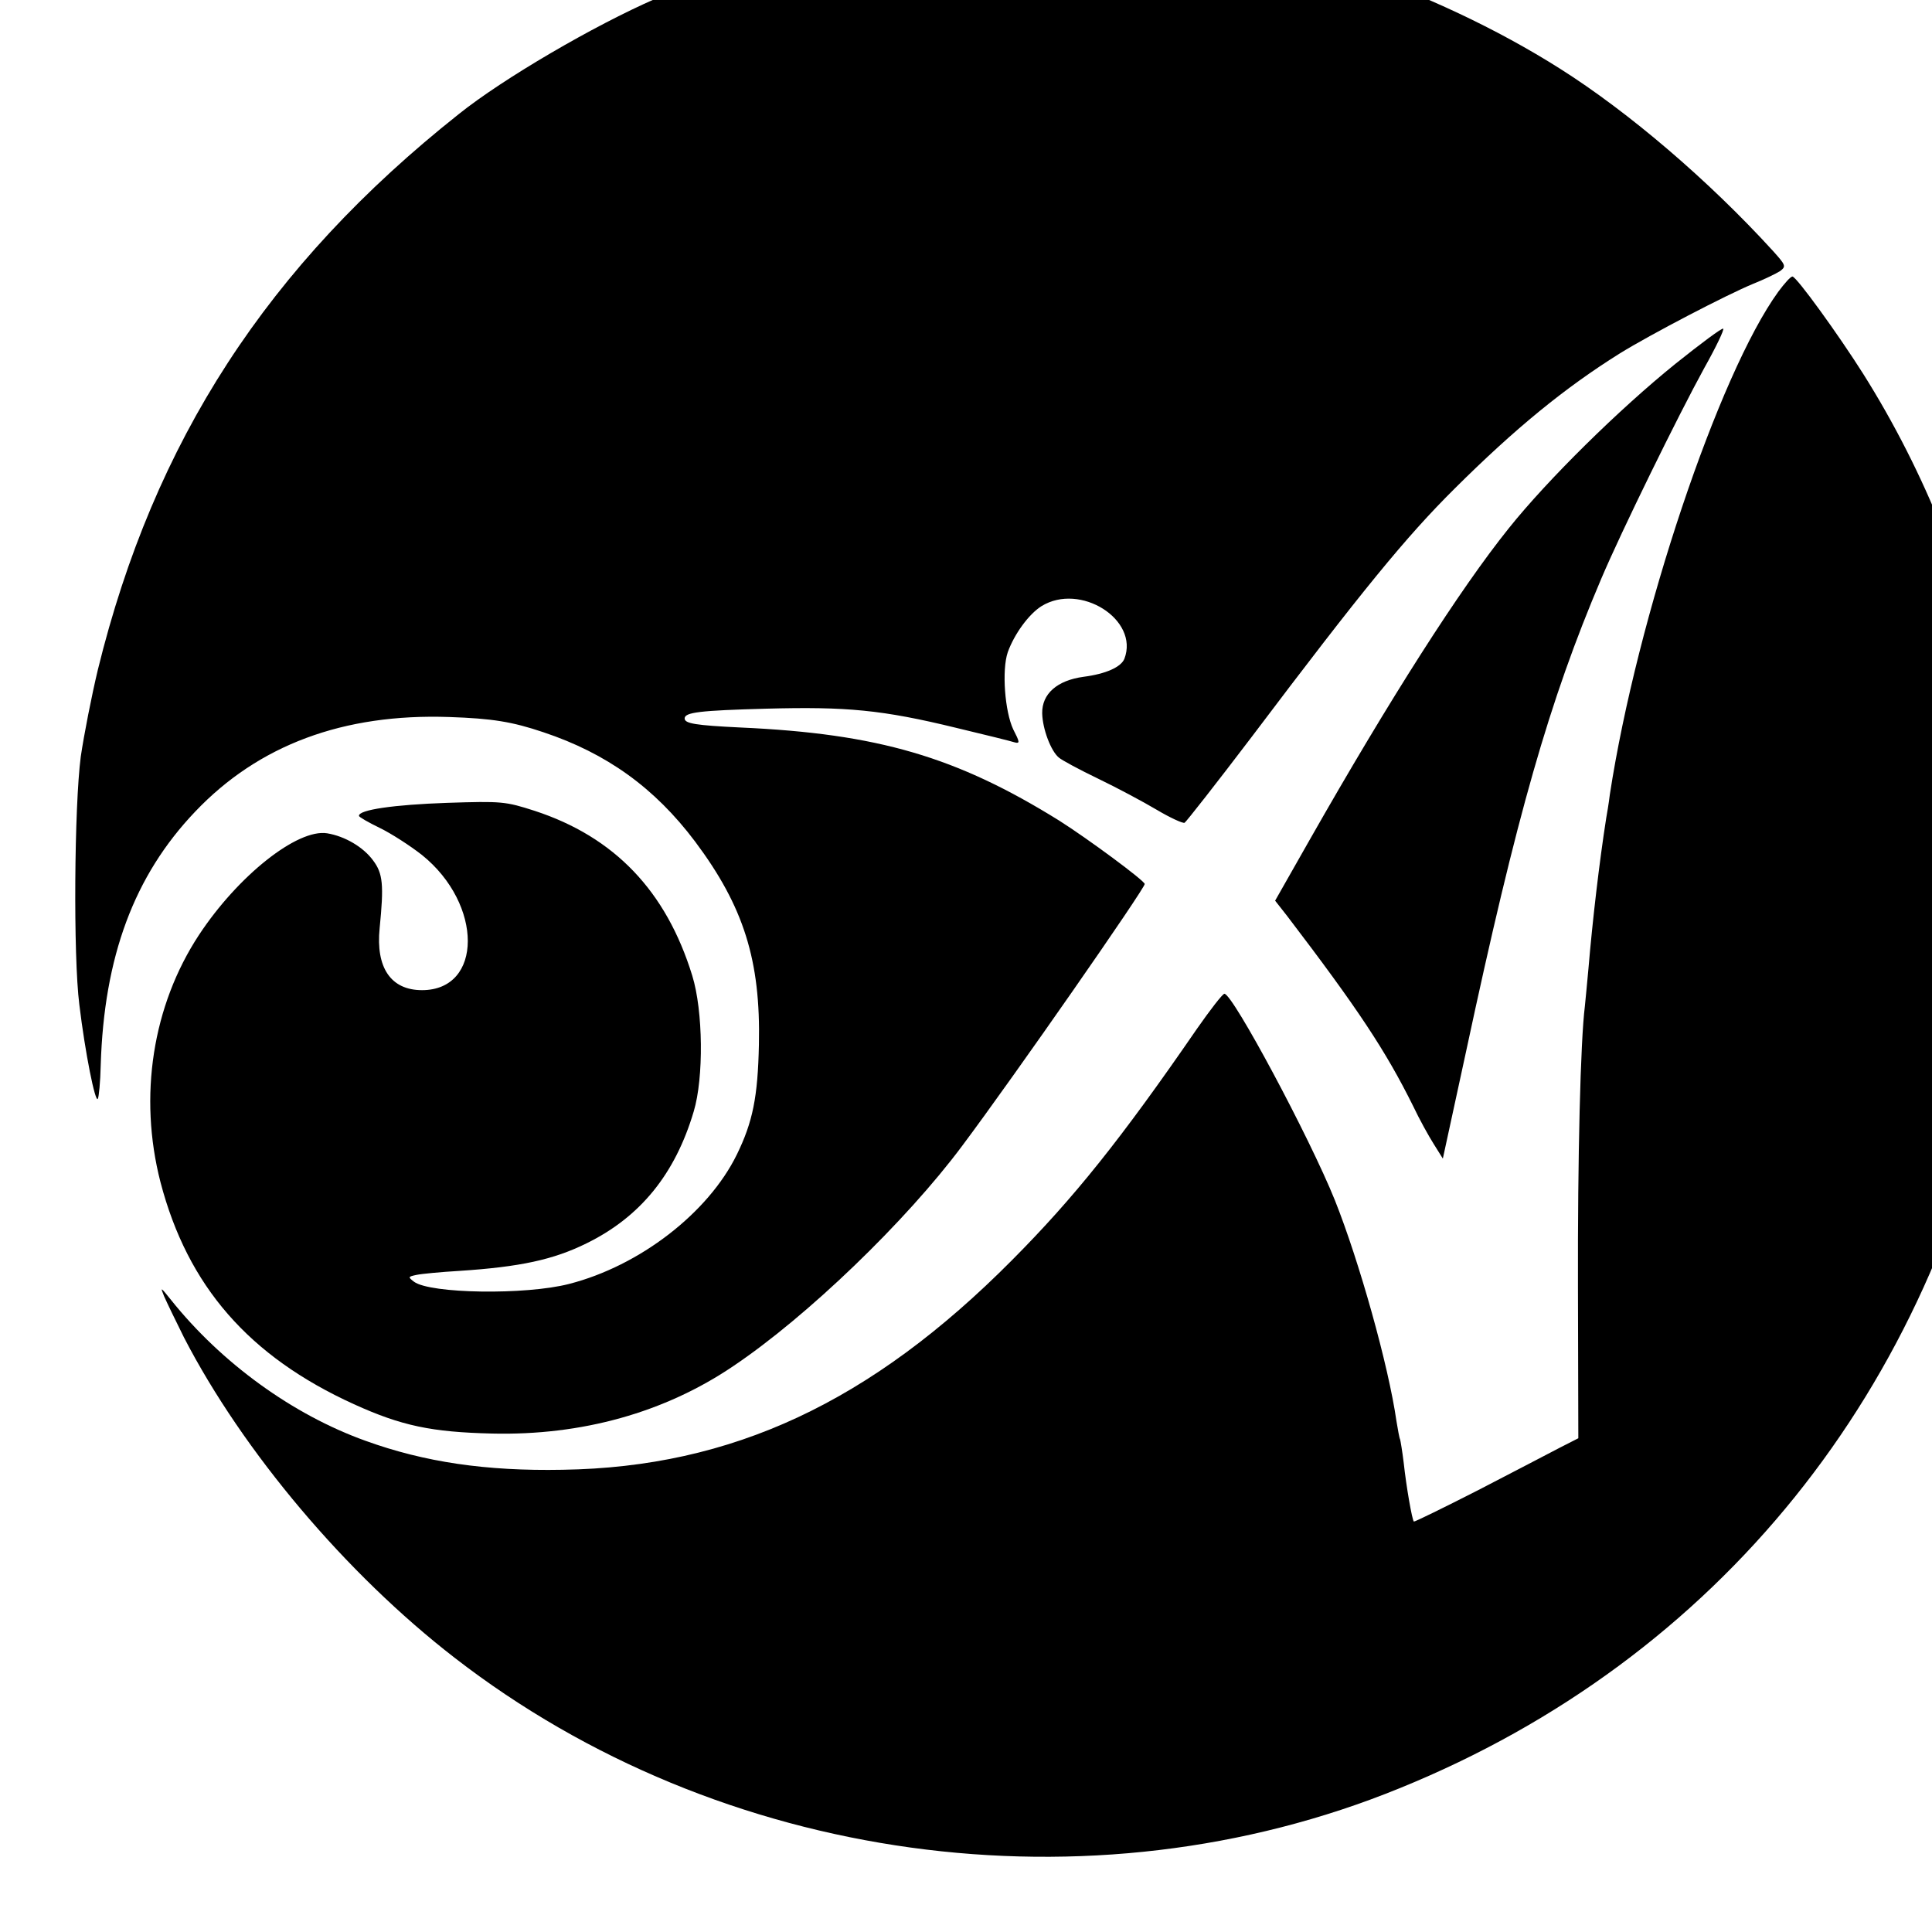
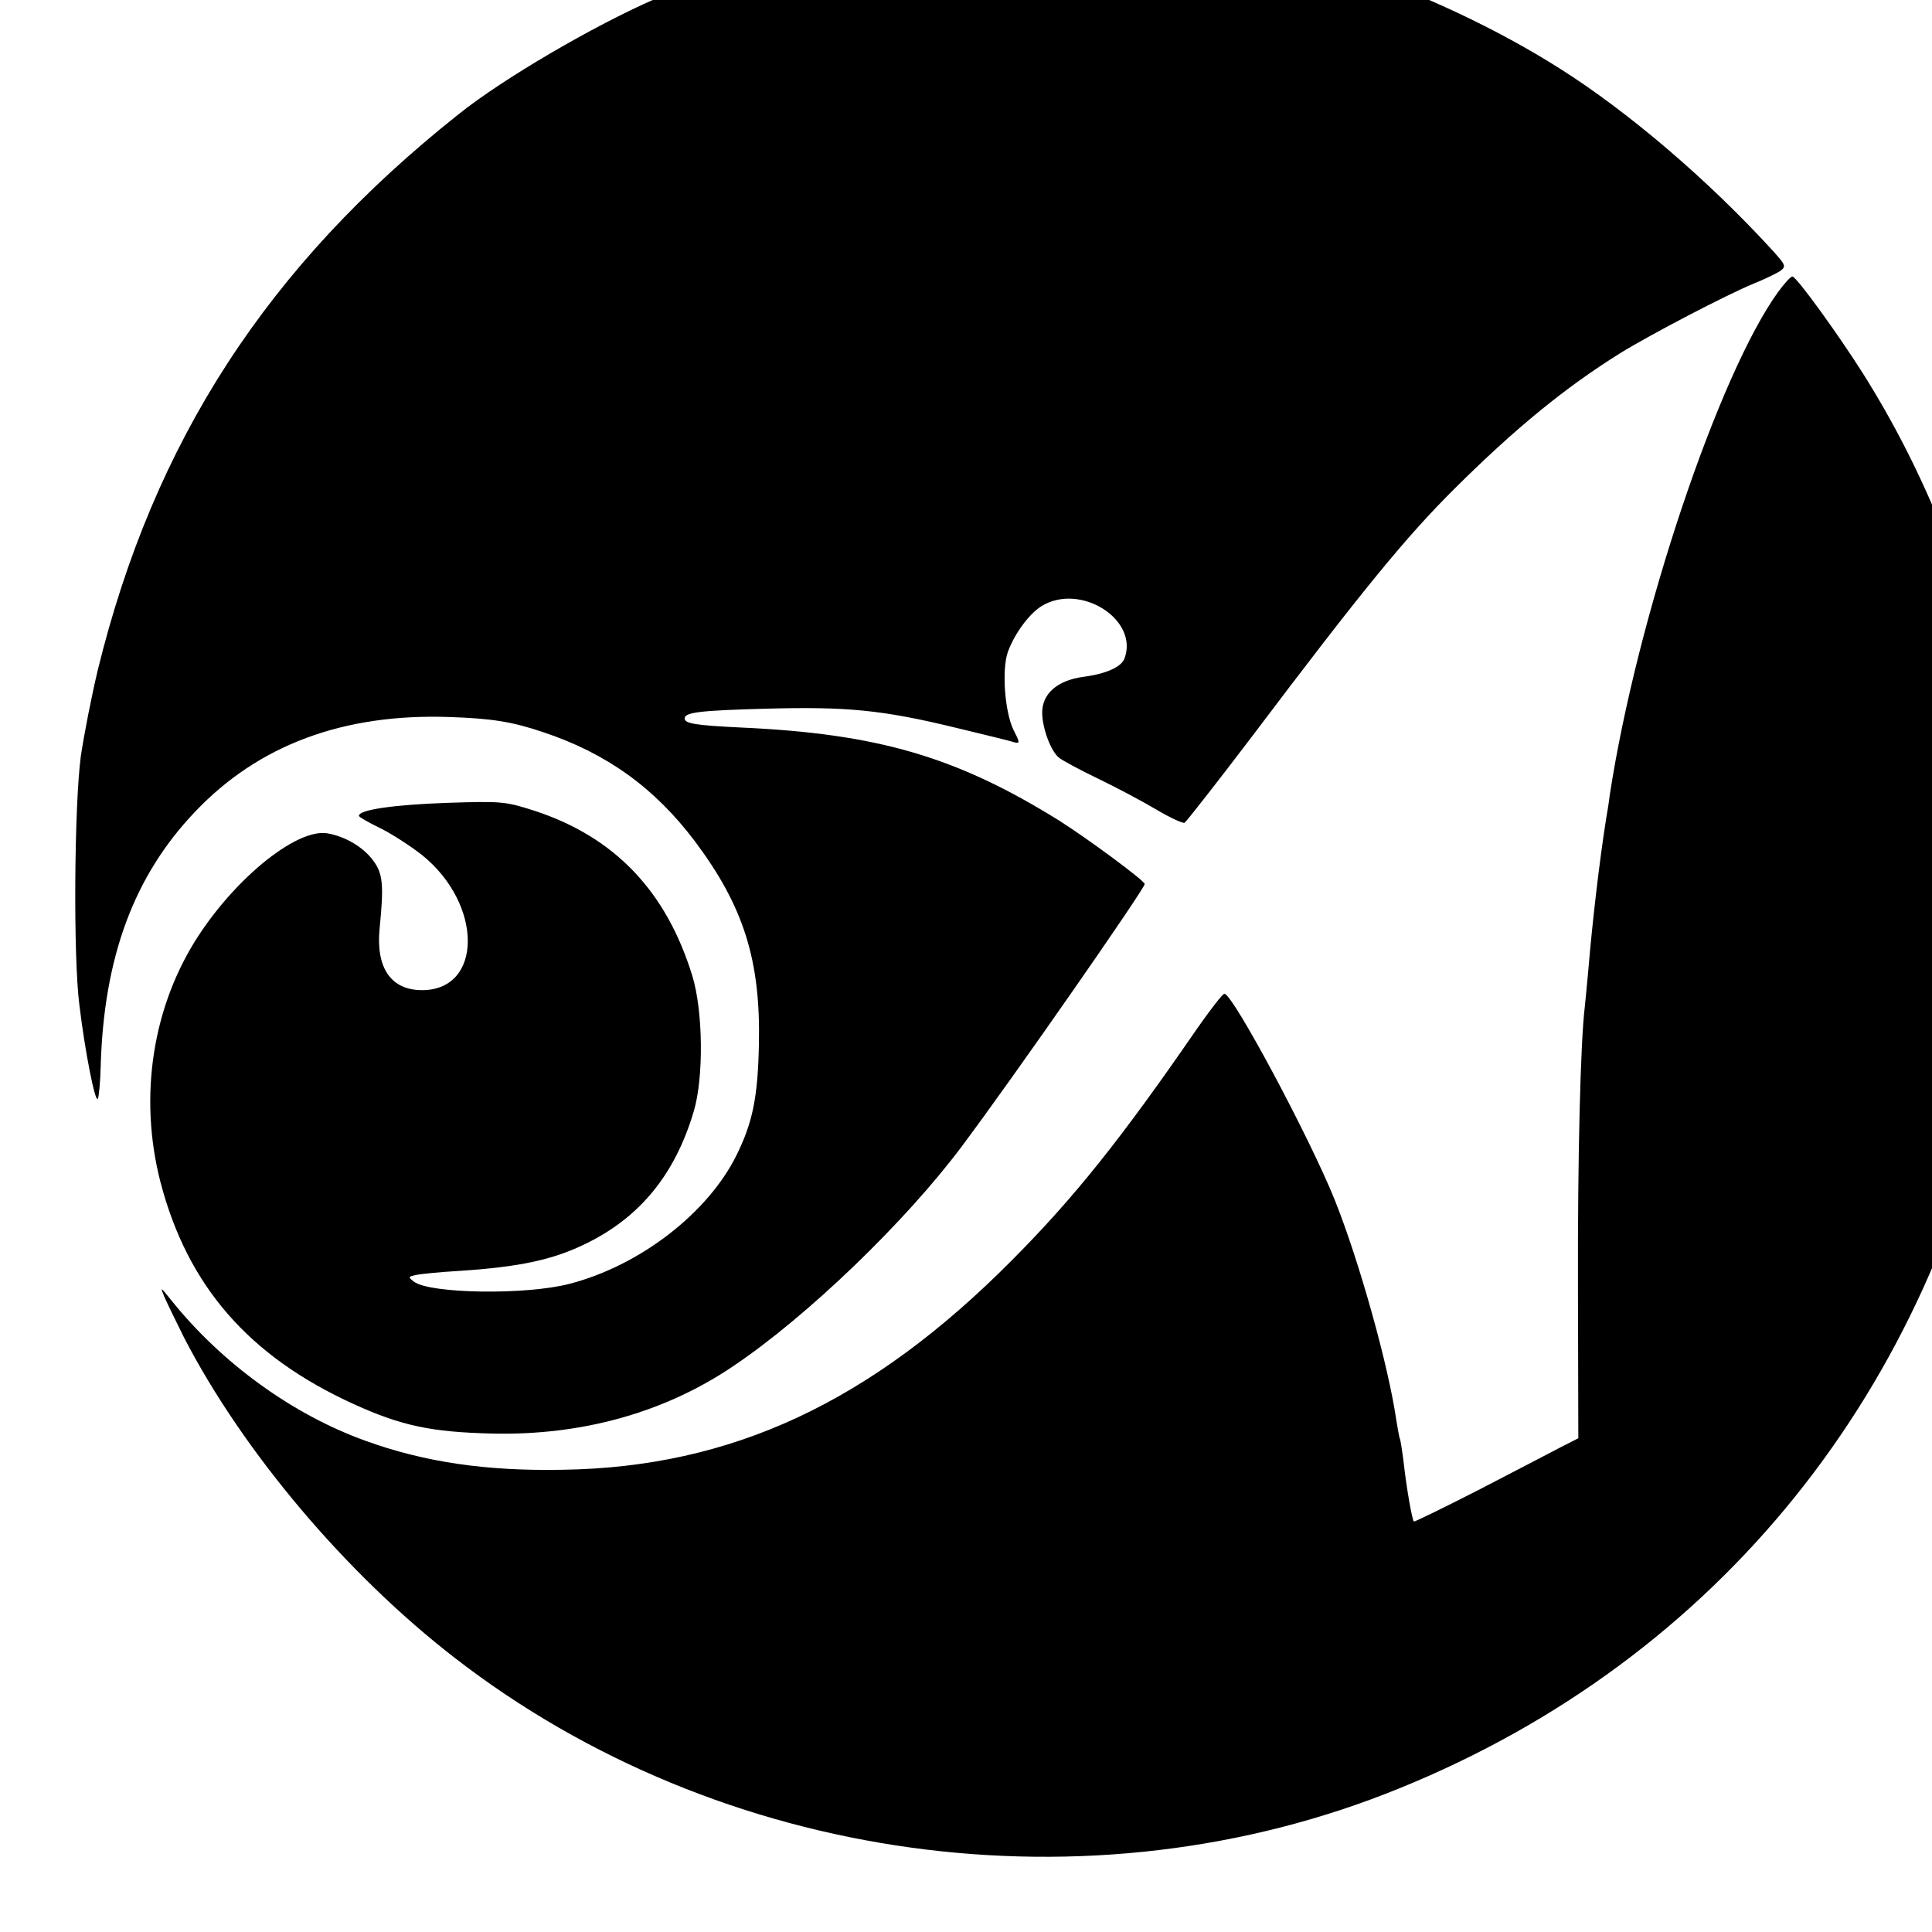
<svg xmlns="http://www.w3.org/2000/svg" version="1.0" width="16pt" height="16pt" viewBox="0 0 16 16" preserveAspectRatio="xMidYMid meet">
  <g transform="translate(0,16) scale(0.003,-0.003)" fill="#000000" stroke="none">
    <path d="M2717 5554 c-1 -1 -43 -4 -92 -7 -238 -16 -558 -98 -815 -210 -170 -74 -422 -221 -544 -319 -527 -418 -841 -902 -996 -1534 -17 -71 -38 -178 -47 -239 -18 -137 -21 -551 -4 -685 16 -133 44 -272 51 -260 3 5 7 47 8 92 9 300 92 524 261 701 175 184 409 271 701 261 119 -4 174 -13 260 -42 174 -58 307 -153 419 -302 134 -179 181 -328 176 -560 -3 -145 -17 -214 -61 -304 -79 -161 -268 -307 -463 -357 -120 -31 -383 -27 -428 6 -17 13 -17 14 7 19 14 3 67 8 118 11 168 11 260 31 351 76 149 73 245 192 296 364 28 93 26 278 -4 375 -72 234 -215 383 -435 455 -81 26 -90 27 -243 22 -144 -5 -244 -19 -242 -36 0 -3 26 -18 57 -33 31 -15 84 -49 117 -75 169 -136 168 -373 0 -373 -86 0 -128 62 -117 171 12 120 9 151 -18 187 -27 37 -78 67 -127 75 -82 13 -246 -117 -354 -281 -128 -195 -167 -445 -106 -682 75 -287 244 -481 534 -613 132 -60 215 -77 381 -81 248 -6 477 58 666 186 204 137 477 400 632 608 143 191 504 710 504 723 0 9 -157 125 -236 175 -283 176 -500 240 -879 257 -125 6 -155 11 -155 25 0 17 41 22 225 27 222 6 320 -3 525 -53 80 -19 152 -37 161 -40 15 -4 14 1 -4 36 -23 49 -32 163 -15 213 18 50 58 105 93 127 107 66 270 -37 229 -145 -9 -23 -51 -42 -113 -50 -73 -10 -115 -47 -114 -101 1 -43 24 -104 46 -122 8 -7 56 -33 108 -58 52 -25 125 -64 162 -86 37 -22 72 -38 77 -36 4 2 88 109 186 238 304 403 425 551 560 685 167 166 304 278 456 373 84 52 295 162 368 192 30 12 63 28 74 35 17 13 16 16 -20 56 -177 194 -398 383 -588 503 -349 221 -813 379 -1176 402 -99 6 -408 12 -413 8z" />
    <path d="M4909 4528 c-164 -226 -390 -899 -465 -1388 -3 -25 -8 -54 -10 -65 -19 -121 -38 -284 -49 -415 -4 -41 -8 -88 -10 -105 -12 -96 -20 -412 -19 -776 l1 -416 -51 -26 c-28 -15 -129 -67 -225 -117 -96 -49 -176 -88 -178 -87 -5 5 -21 97 -28 162 -4 33 -9 62 -10 65 -2 3 -6 26 -10 50 -22 154 -103 442 -170 610 -70 174 -282 570 -305 570 -5 0 -39 -44 -76 -97 -210 -305 -339 -466 -510 -638 -390 -393 -774 -572 -1241 -579 -211 -4 -381 21 -544 80 -201 72 -398 215 -537 389 -29 36 -30 37 -19 10 7 -16 32 -68 55 -114 163 -315 447 -652 747 -884 733 -568 1754 -709 2609 -360 879 357 1477 1101 1658 2058 20 107 22 151 23 405 0 308 -3 350 -42 540 -64 318 -188 629 -360 902 -69 109 -184 268 -195 268 -5 0 -22 -19 -39 -42z" />
-     <path d="M4625 4329 c-155 -125 -353 -320 -460 -454 -135 -168 -329 -472 -549 -859 l-96 -169 33 -42 c196 -257 272 -372 348 -525 17 -36 43 -83 57 -105 l25 -40 64 295 c140 654 230 969 373 1305 55 130 213 452 285 583 32 57 55 105 52 108 -3 3 -62 -41 -132 -97z" />
  </g>
</svg>